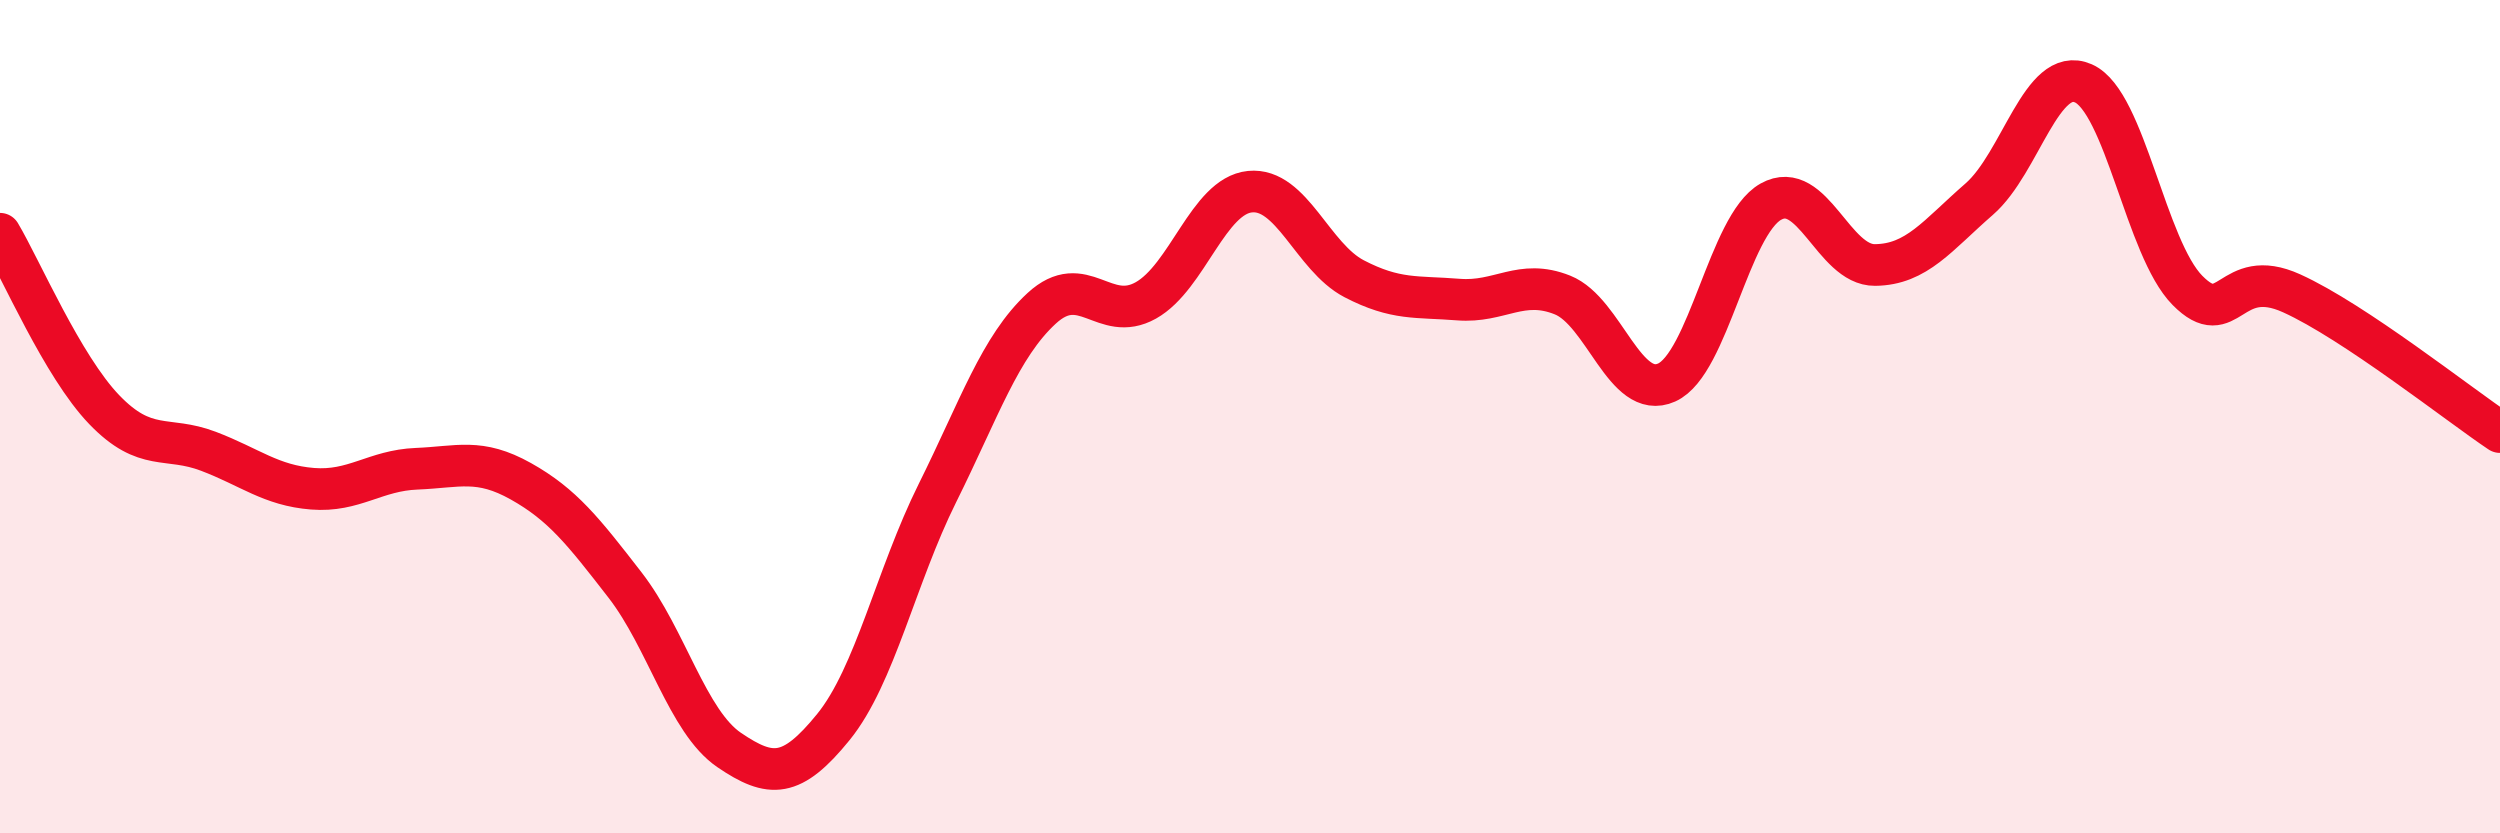
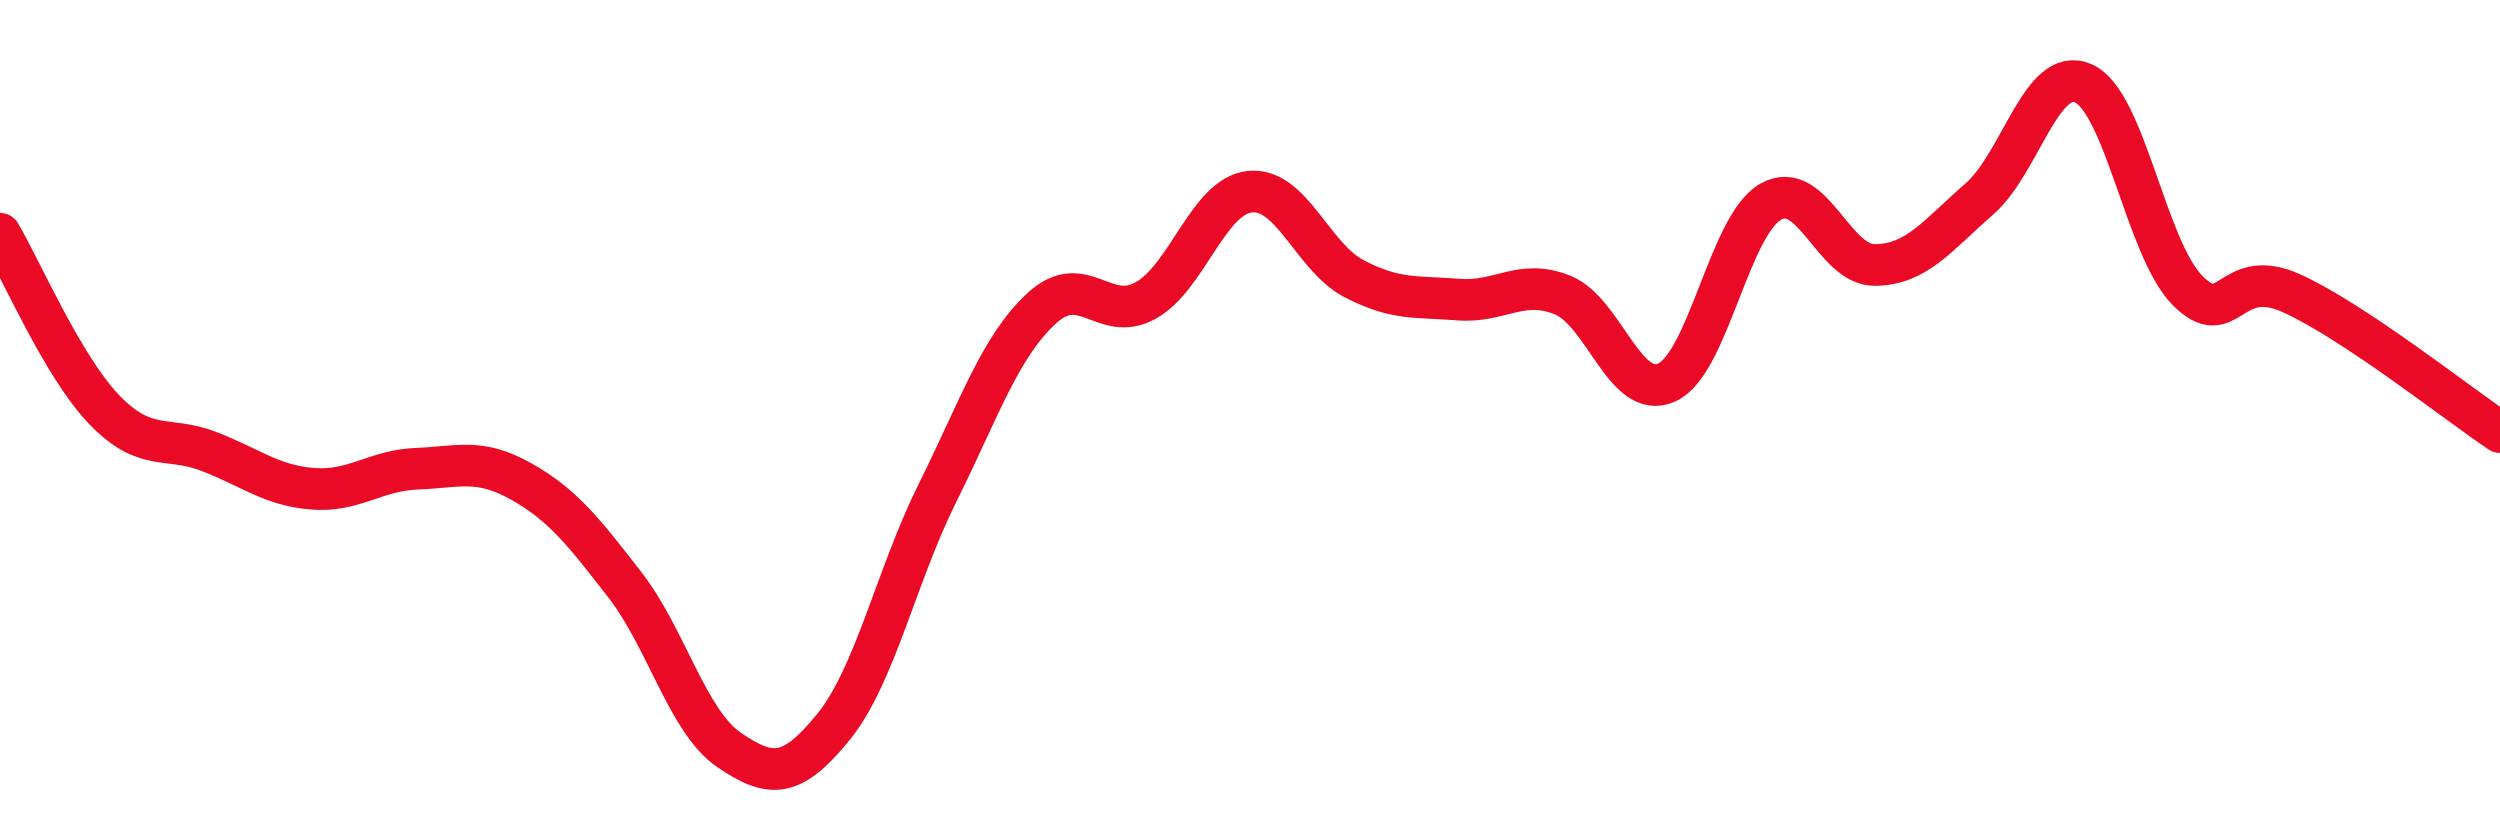
<svg xmlns="http://www.w3.org/2000/svg" width="60" height="20" viewBox="0 0 60 20">
-   <path d="M 0,5.61 C 0.5,6.45 1.5,8.79 2.5,9.83 C 3.5,10.87 4,10.45 5,10.83 C 6,11.21 6.5,11.65 7.5,11.73 C 8.5,11.81 9,11.29 10,11.25 C 11,11.21 11.5,10.99 12.5,11.55 C 13.5,12.11 14,12.75 15,14.04 C 16,15.33 16.5,17.32 17.5,18 C 18.5,18.68 19,18.68 20,17.45 C 21,16.22 21.5,13.84 22.5,11.83 C 23.5,9.82 24,8.32 25,7.4 C 26,6.48 26.5,7.77 27.5,7.21 C 28.5,6.65 29,4.7 30,4.6 C 31,4.5 31.5,6.17 32.5,6.69 C 33.5,7.21 34,7.11 35,7.19 C 36,7.27 36.5,6.68 37.5,7.08 C 38.5,7.48 39,9.63 40,9.18 C 41,8.73 41.5,5.4 42.5,4.84 C 43.5,4.28 44,6.37 45,6.36 C 46,6.35 46.5,5.65 47.5,4.78 C 48.5,3.91 49,1.56 50,2 C 51,2.44 51.5,5.96 52.5,6.97 C 53.5,7.98 53.5,6.36 55,7.04 C 56.5,7.72 59,9.7 60,10.37L60 20L0 20Z" fill="#EB0A25" opacity="0.1" stroke-linecap="round" stroke-linejoin="round" />
  <path d="M 0,5.61 C 0.5,6.45 1.5,8.79 2.5,9.83 C 3.5,10.87 4,10.45 5,10.83 C 6,11.21 6.5,11.65 7.5,11.73 C 8.5,11.81 9,11.29 10,11.25 C 11,11.21 11.5,10.99 12.5,11.55 C 13.5,12.11 14,12.75 15,14.04 C 16,15.33 16.5,17.32 17.5,18 C 18.5,18.68 19,18.68 20,17.45 C 21,16.22 21.5,13.84 22.5,11.83 C 23.5,9.82 24,8.32 25,7.4 C 26,6.48 26.5,7.77 27.5,7.21 C 28.5,6.65 29,4.7 30,4.6 C 31,4.5 31.5,6.17 32.5,6.69 C 33.5,7.21 34,7.11 35,7.19 C 36,7.27 36.5,6.68 37.5,7.08 C 38.5,7.48 39,9.63 40,9.18 C 41,8.73 41.5,5.4 42.5,4.84 C 43.5,4.28 44,6.37 45,6.36 C 46,6.35 46.5,5.65 47.5,4.78 C 48.5,3.91 49,1.56 50,2 C 51,2.44 51.5,5.96 52.5,6.97 C 53.5,7.98 53.5,6.36 55,7.04 C 56.5,7.72 59,9.7 60,10.37" stroke="#EB0A25" stroke-width="1" fill="none" stroke-linecap="round" stroke-linejoin="round" />
</svg>